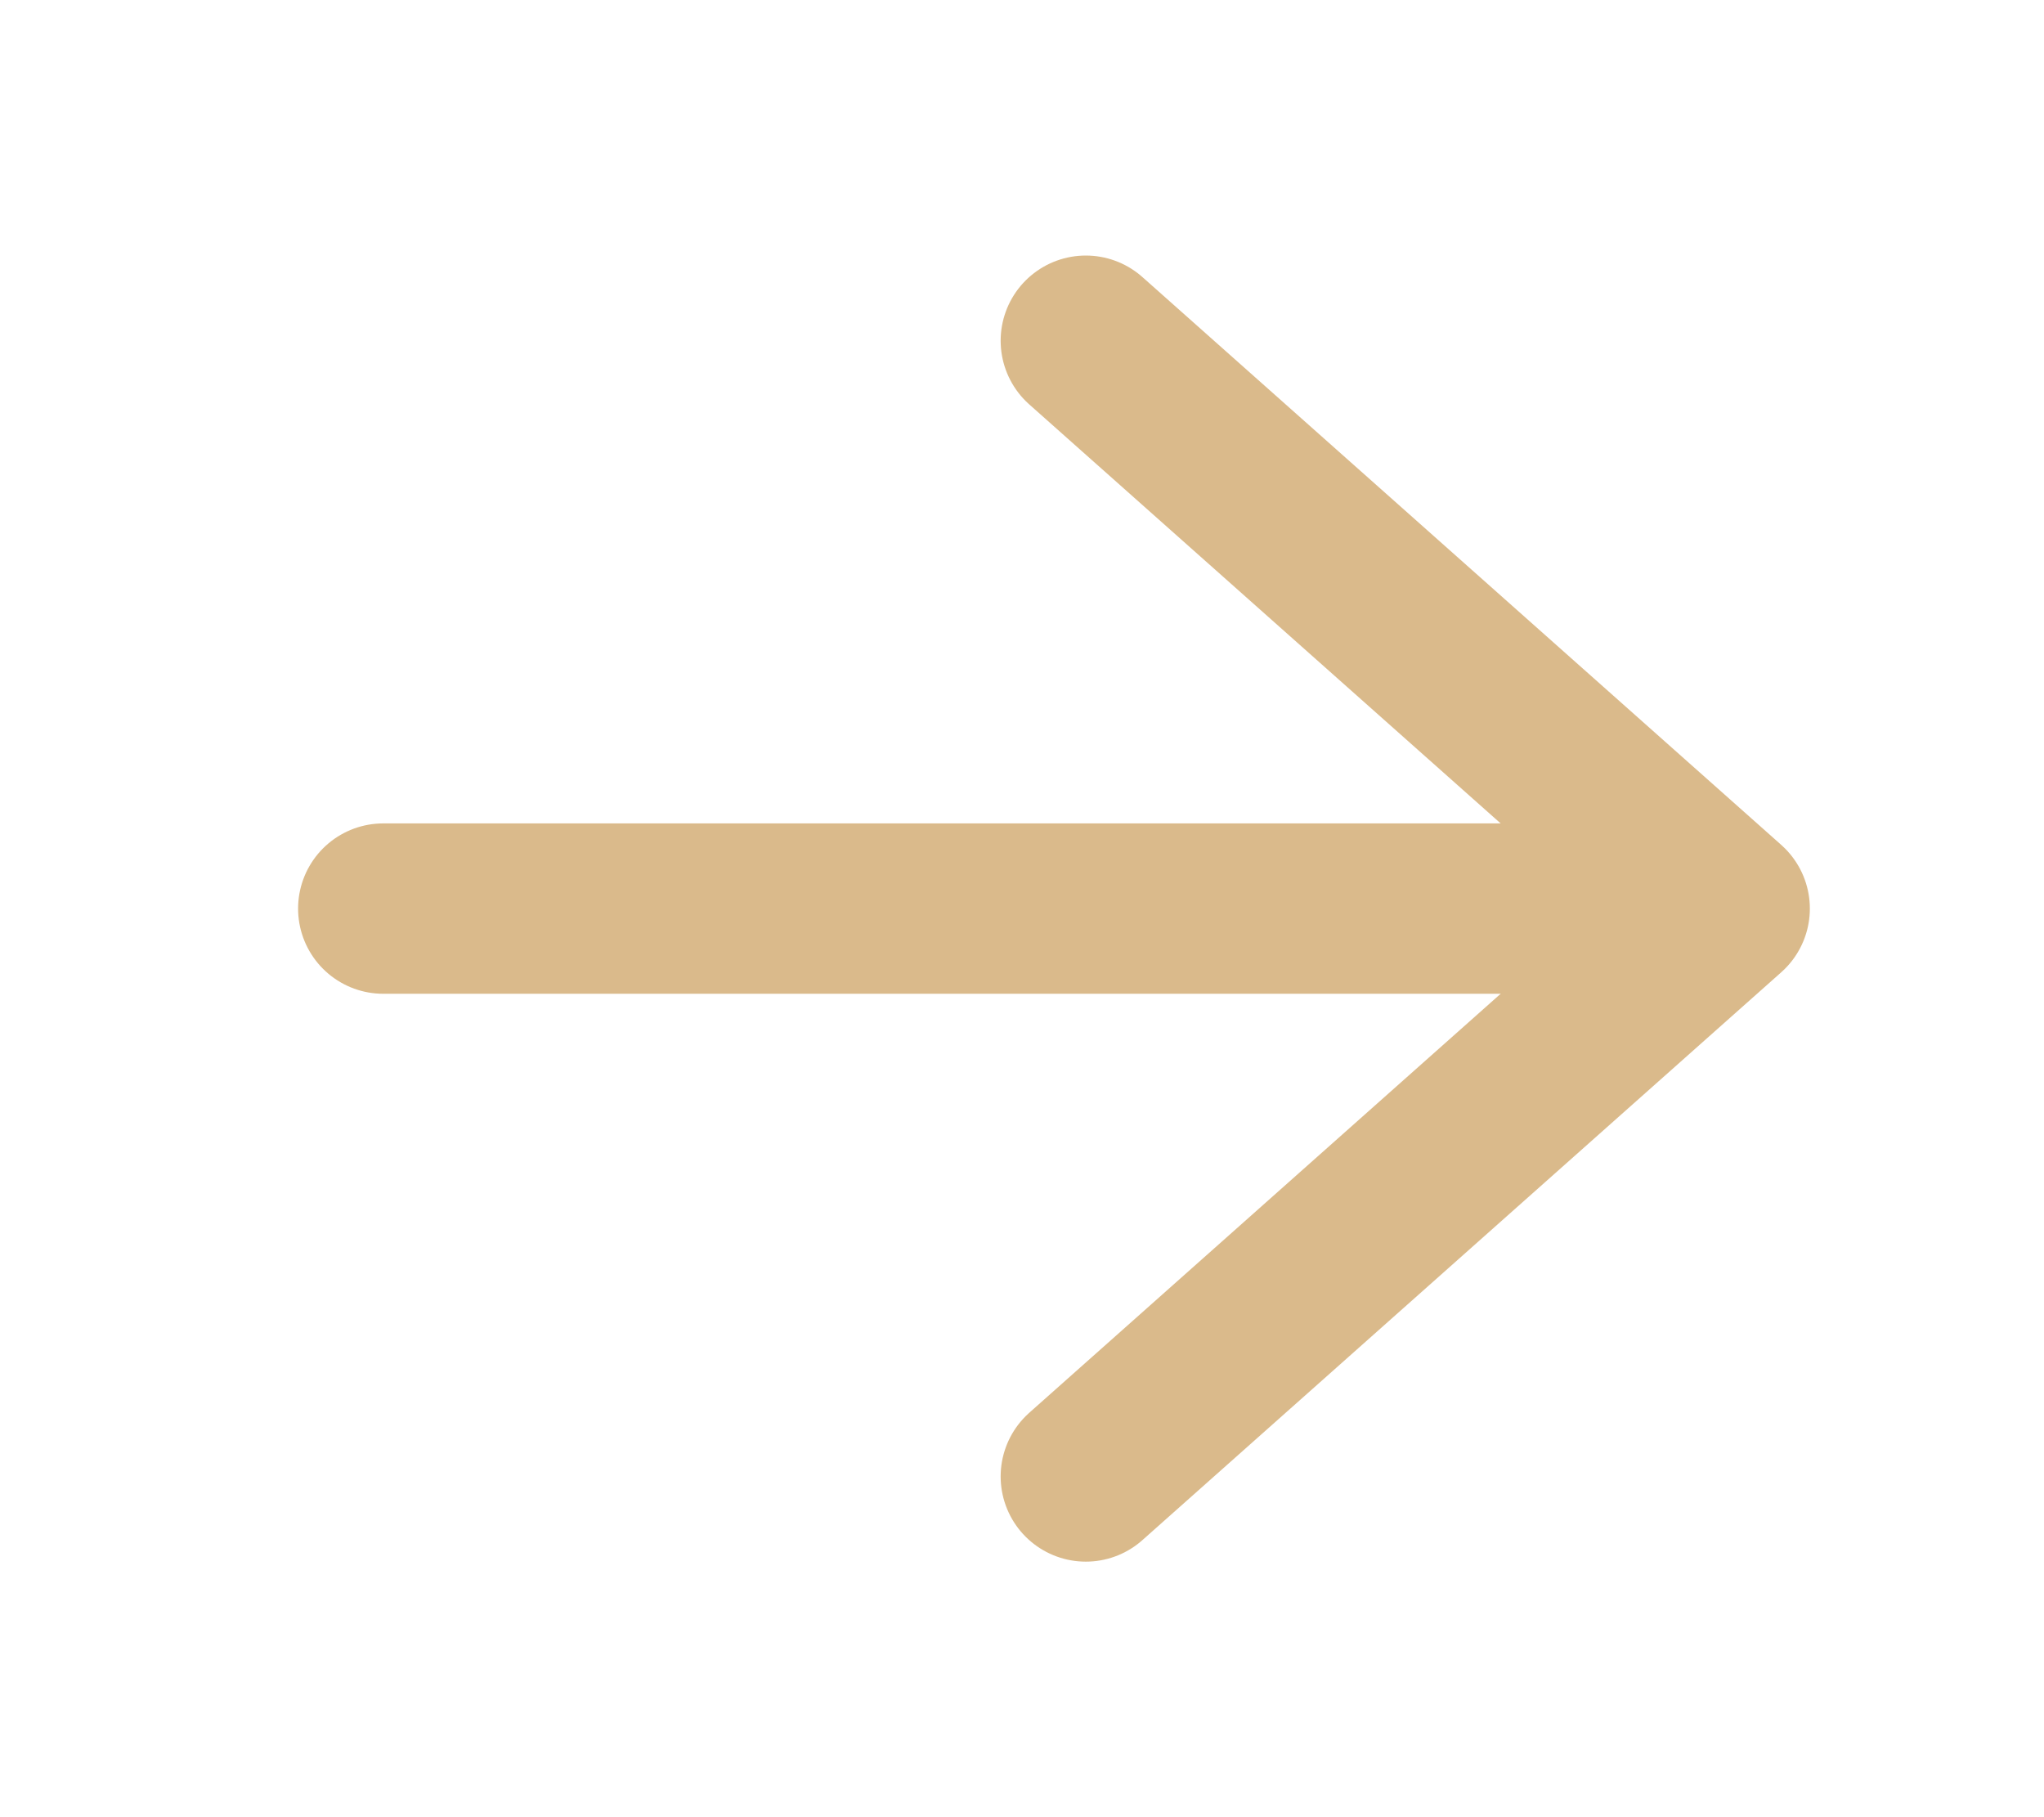
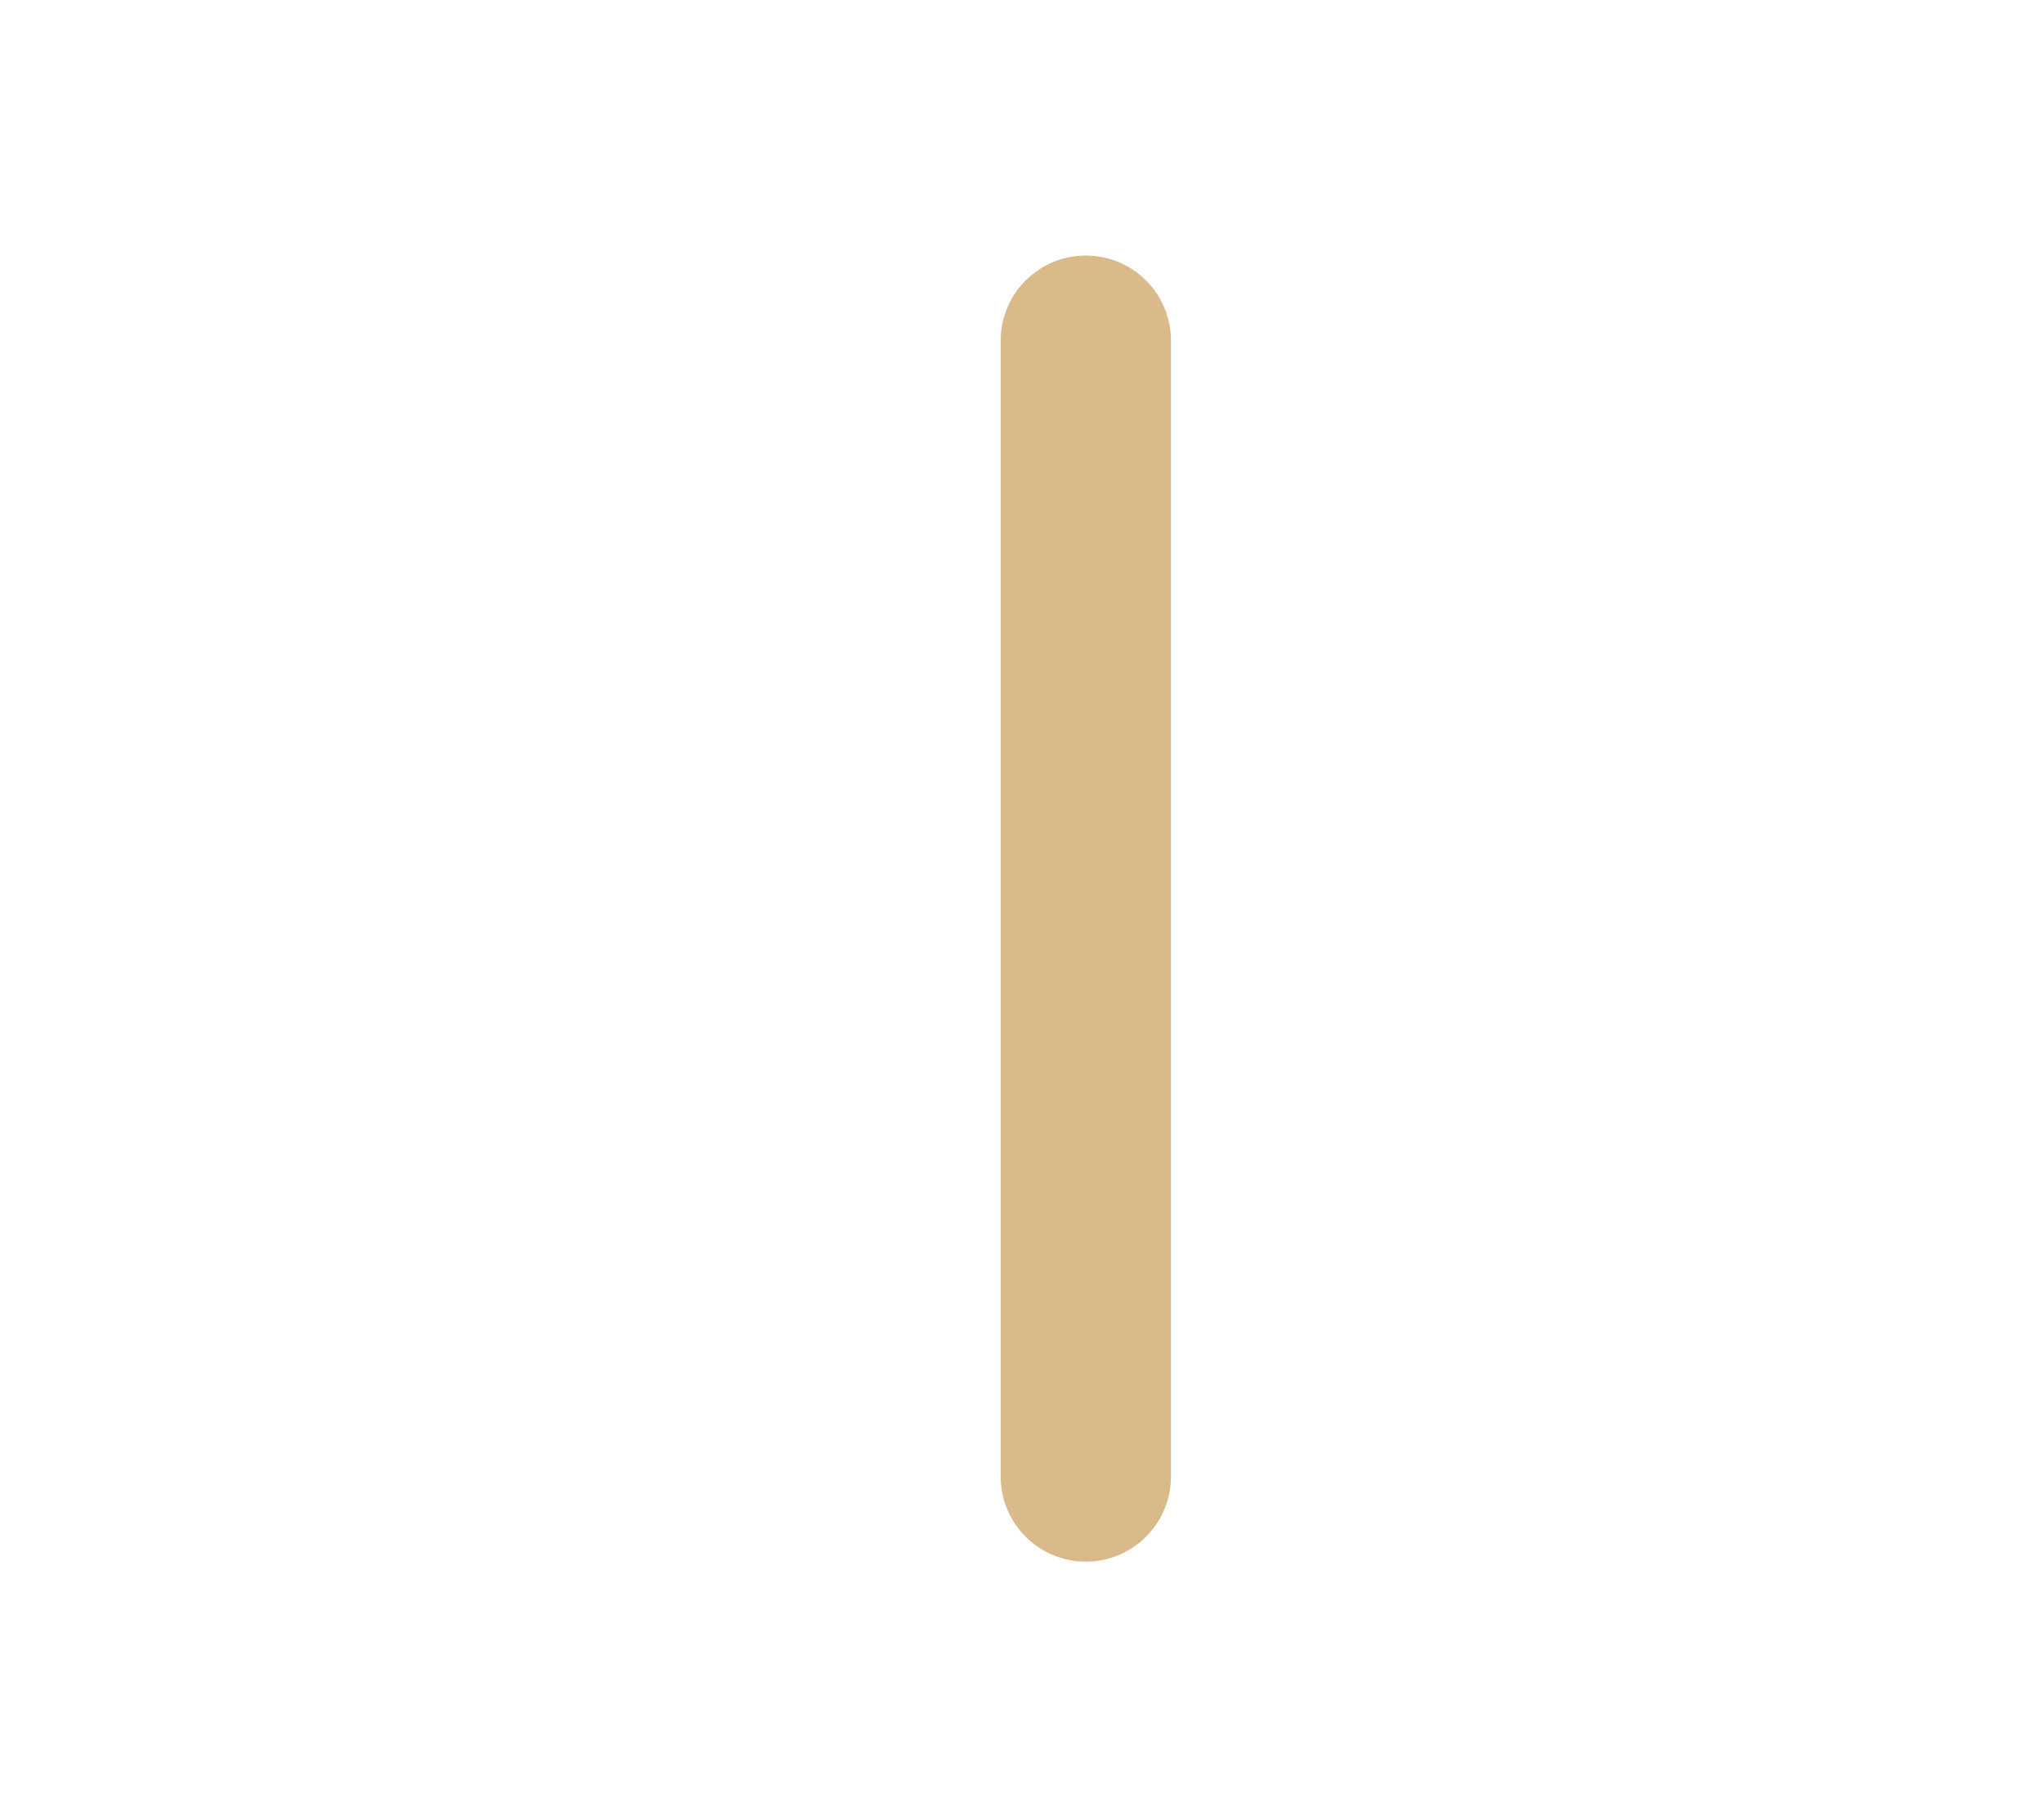
<svg xmlns="http://www.w3.org/2000/svg" width="18" height="16" viewBox="0 0 18 16" fill="none">
-   <path d="M3.375 8L14.625 8" stroke="#DABA8B" stroke-width="1.5" stroke-linecap="round" stroke-linejoin="round" />
-   <path d="M9.562 3L15.188 8L9.562 13" stroke="#DABA8B" stroke-width="1.5" stroke-linecap="round" stroke-linejoin="round" />
+   <path d="M9.562 3L9.562 13" stroke="#DABA8B" stroke-width="1.5" stroke-linecap="round" stroke-linejoin="round" />
</svg>